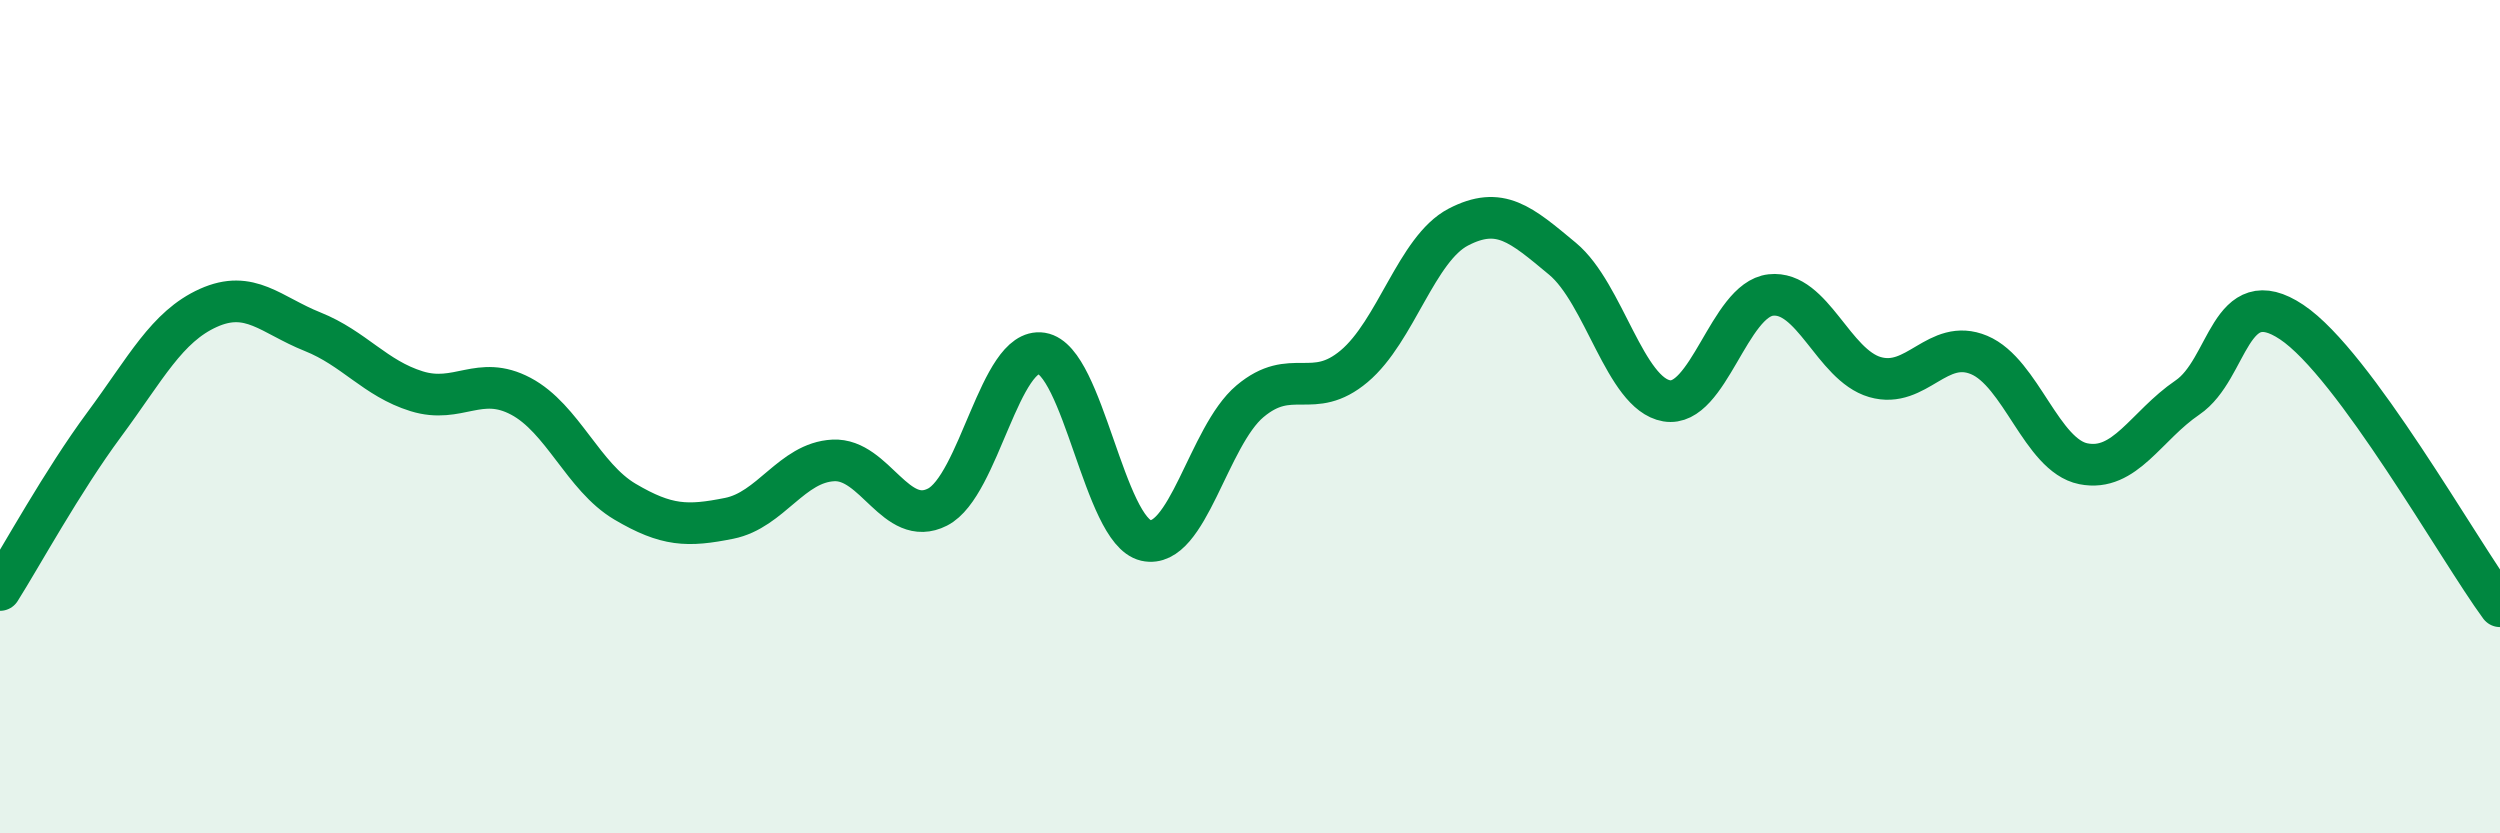
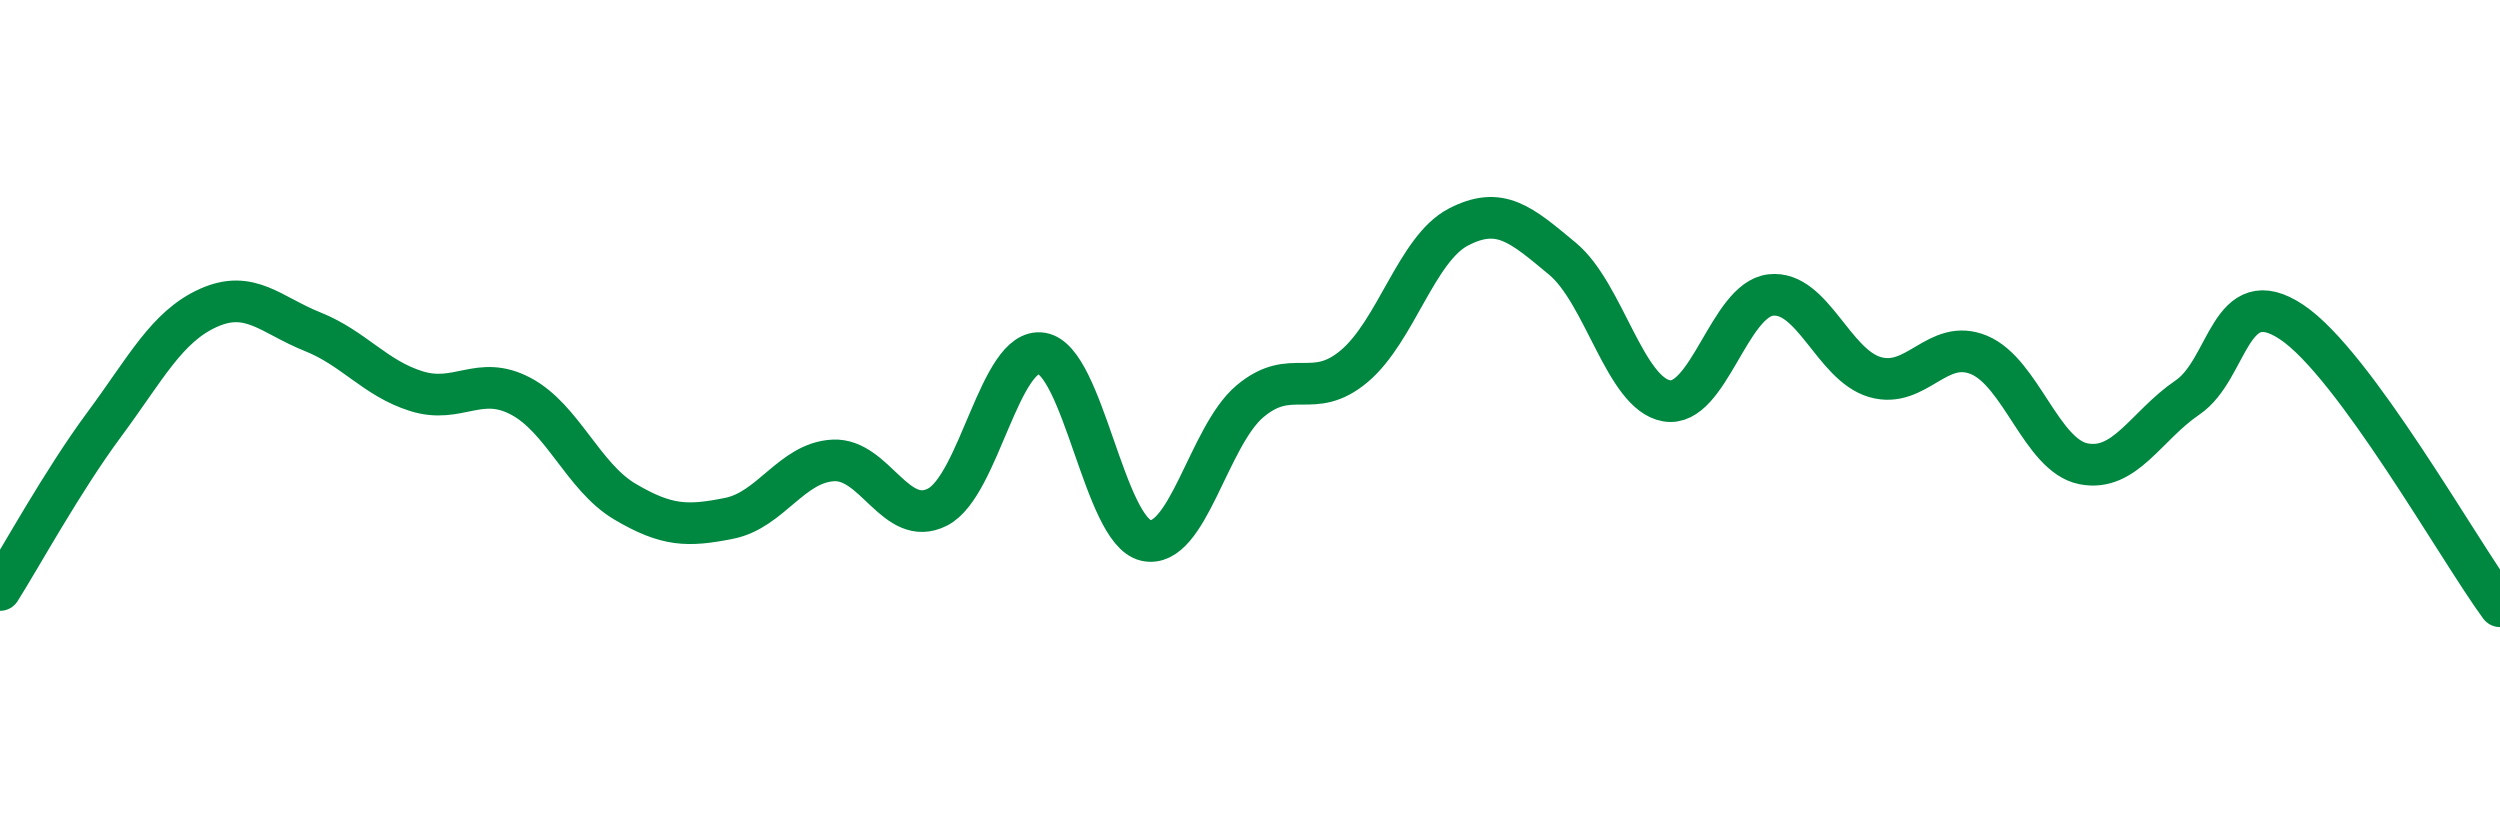
<svg xmlns="http://www.w3.org/2000/svg" width="60" height="20" viewBox="0 0 60 20">
-   <path d="M 0,14.16 C 0.5,13.37 1.5,11.54 2.5,10.19 C 3.5,8.84 4,7.84 5,7.39 C 6,6.94 6.5,7.56 7.5,7.96 C 8.5,8.36 9,9.08 10,9.39 C 11,9.7 11.5,8.98 12.5,9.51 C 13.5,10.04 14,11.45 15,12.04 C 16,12.63 16.5,12.64 17.5,12.44 C 18.5,12.24 19,11.1 20,11.05 C 21,11 21.5,12.68 22.5,12.17 C 23.5,11.66 24,8.32 25,8.48 C 26,8.64 26.5,12.74 27.5,12.97 C 28.5,13.2 29,10.47 30,9.63 C 31,8.79 31.5,9.63 32.5,8.79 C 33.5,7.95 34,5.97 35,5.45 C 36,4.93 36.5,5.38 37.5,6.21 C 38.5,7.04 39,9.45 40,9.62 C 41,9.79 41.5,7.19 42.5,7.08 C 43.5,6.97 44,8.76 45,9.05 C 46,9.34 46.5,8.1 47.5,8.52 C 48.5,8.94 49,10.93 50,11.13 C 51,11.33 51.5,10.22 52.5,9.54 C 53.5,8.86 53.5,6.73 55,7.73 C 56.5,8.73 59,13.19 60,14.55L60 20L0 20Z" fill="#008740" opacity="0.1" stroke-linecap="round" stroke-linejoin="round" />
  <path d="M 0,14.16 C 0.5,13.37 1.5,11.54 2.5,10.19 C 3.5,8.84 4,7.84 5,7.39 C 6,6.94 6.5,7.56 7.5,7.96 C 8.5,8.36 9,9.08 10,9.39 C 11,9.7 11.5,8.98 12.5,9.51 C 13.5,10.04 14,11.45 15,12.04 C 16,12.63 16.5,12.64 17.5,12.44 C 18.5,12.24 19,11.1 20,11.05 C 21,11 21.5,12.68 22.5,12.17 C 23.5,11.66 24,8.32 25,8.48 C 26,8.64 26.5,12.74 27.5,12.97 C 28.5,13.2 29,10.47 30,9.63 C 31,8.79 31.5,9.63 32.5,8.79 C 33.5,7.95 34,5.97 35,5.45 C 36,4.93 36.5,5.38 37.5,6.21 C 38.5,7.04 39,9.45 40,9.62 C 41,9.79 41.5,7.19 42.5,7.08 C 43.5,6.97 44,8.76 45,9.05 C 46,9.34 46.5,8.1 47.5,8.52 C 48.5,8.94 49,10.93 50,11.13 C 51,11.33 51.5,10.22 52.5,9.54 C 53.5,8.86 53.5,6.73 55,7.73 C 56.5,8.73 59,13.19 60,14.55" stroke="#008740" stroke-width="1" fill="none" stroke-linecap="round" stroke-linejoin="round" />
</svg>